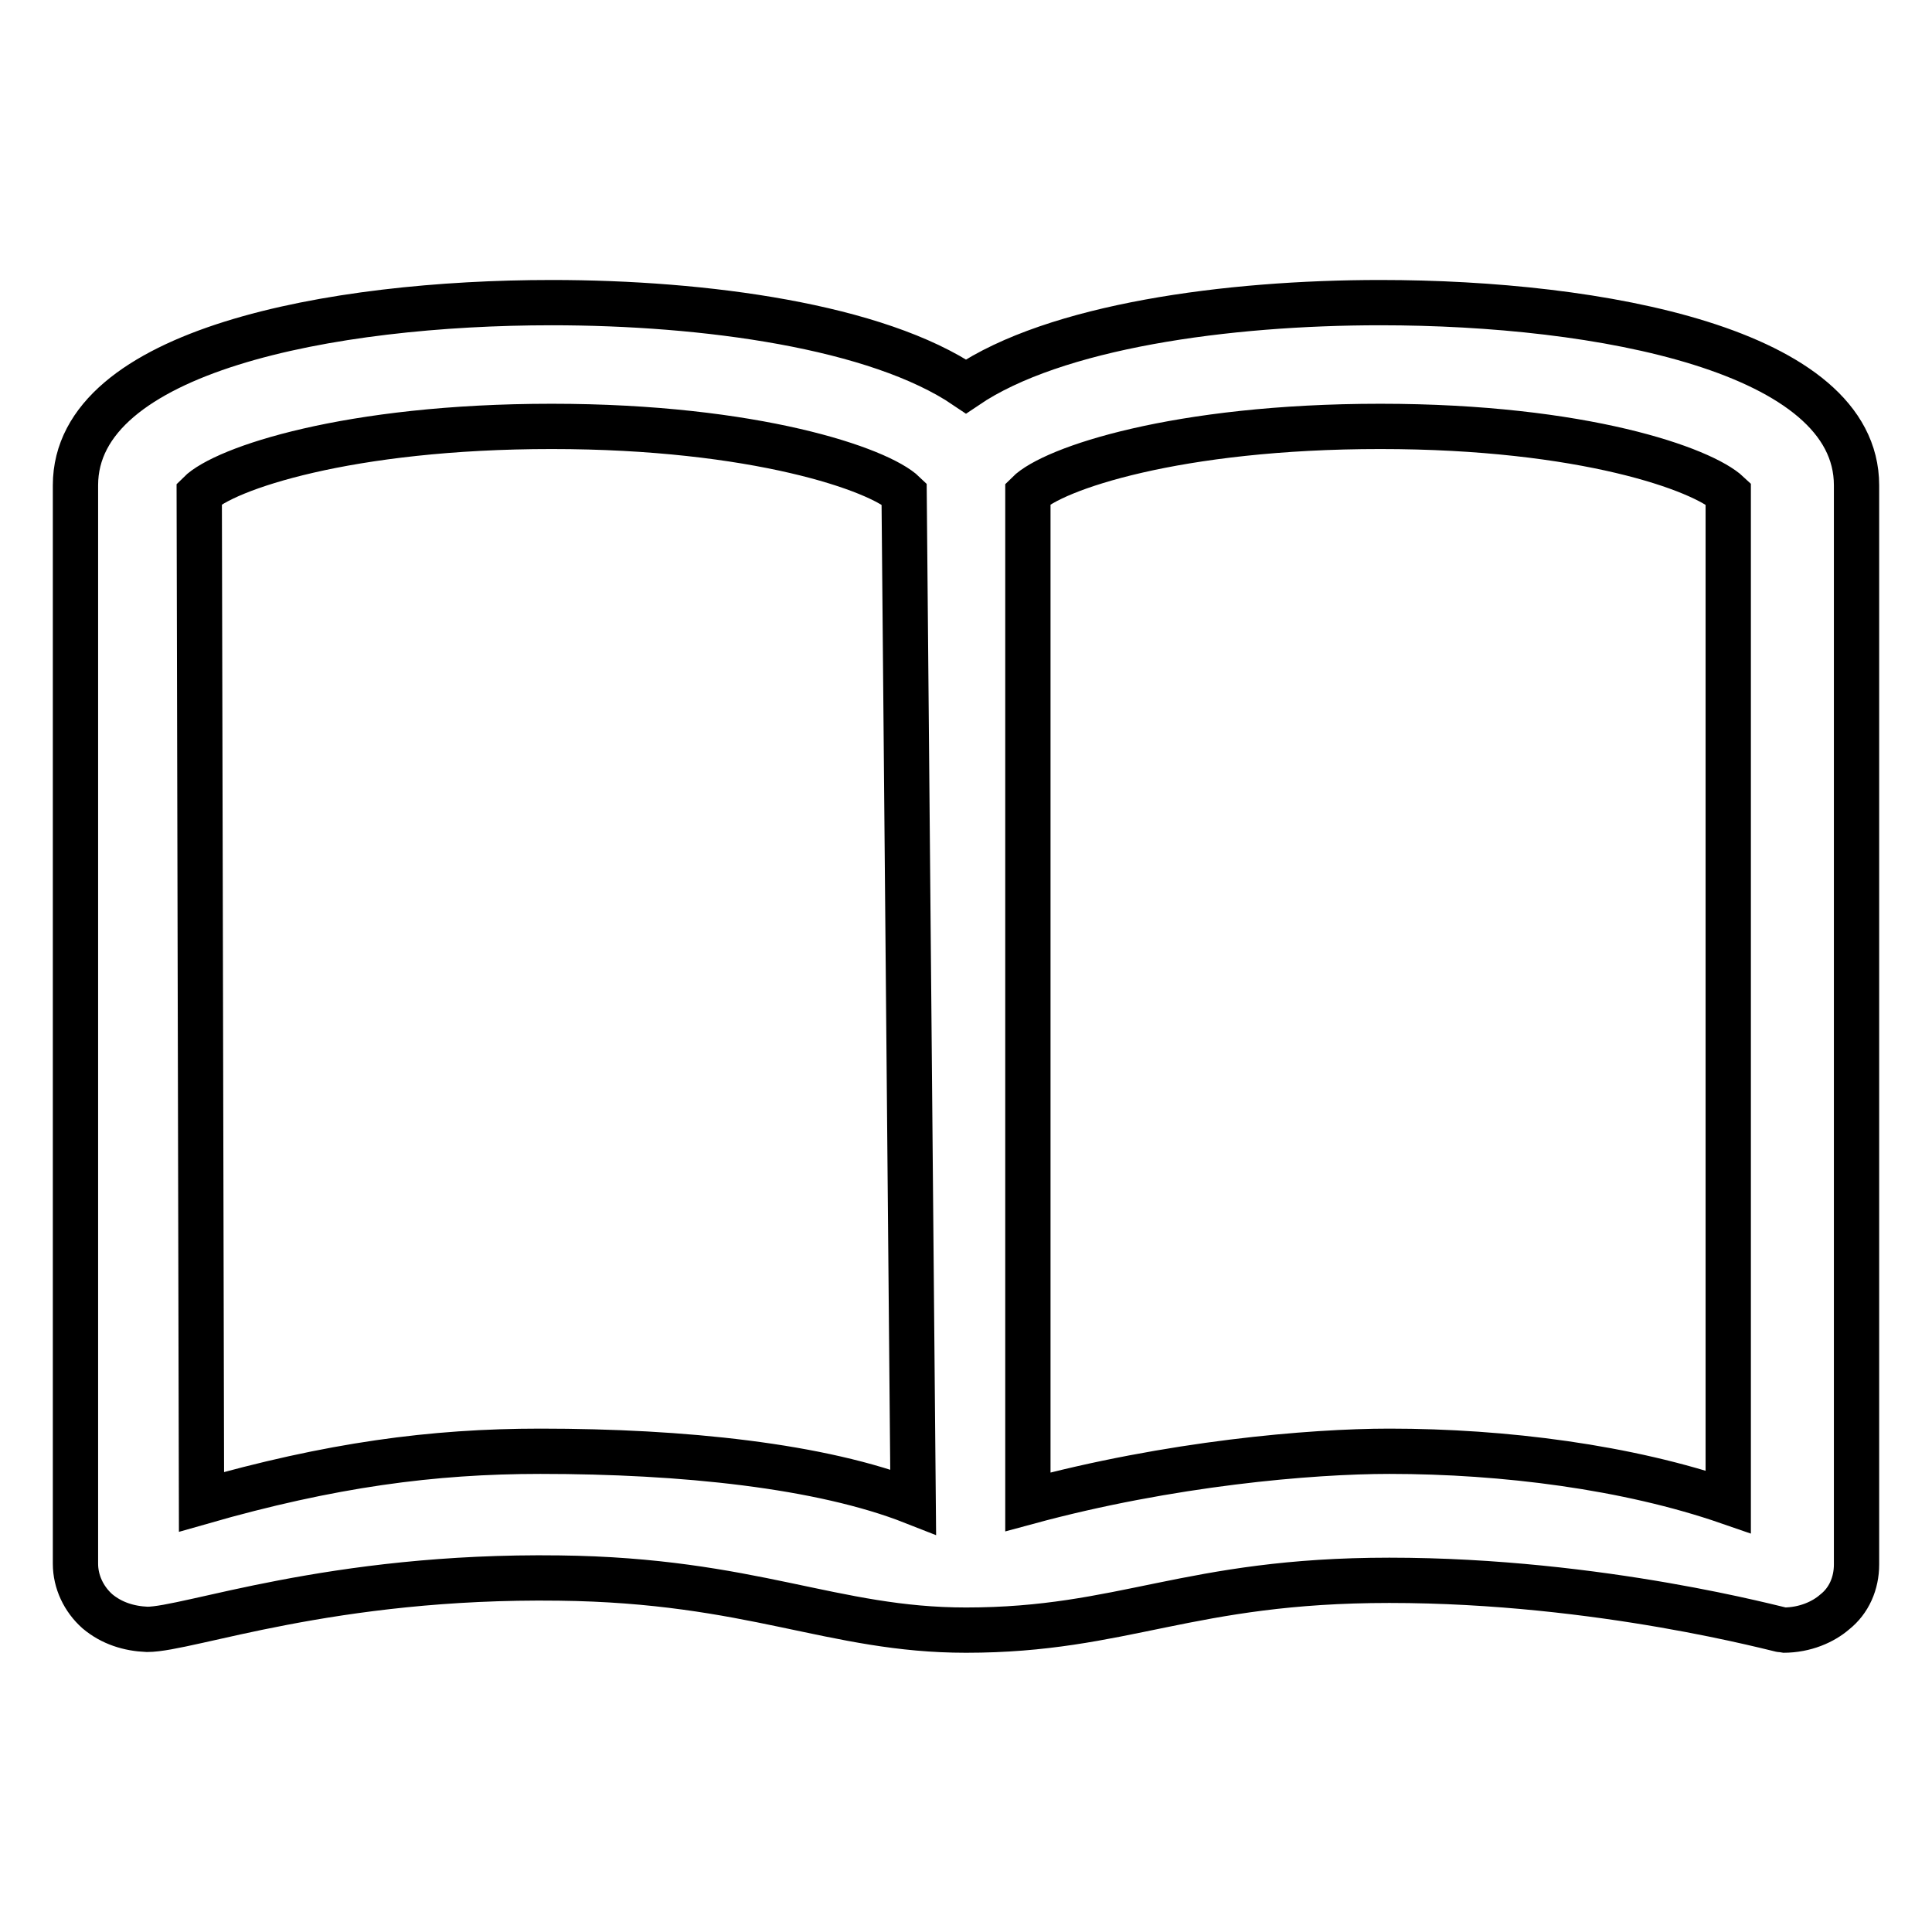
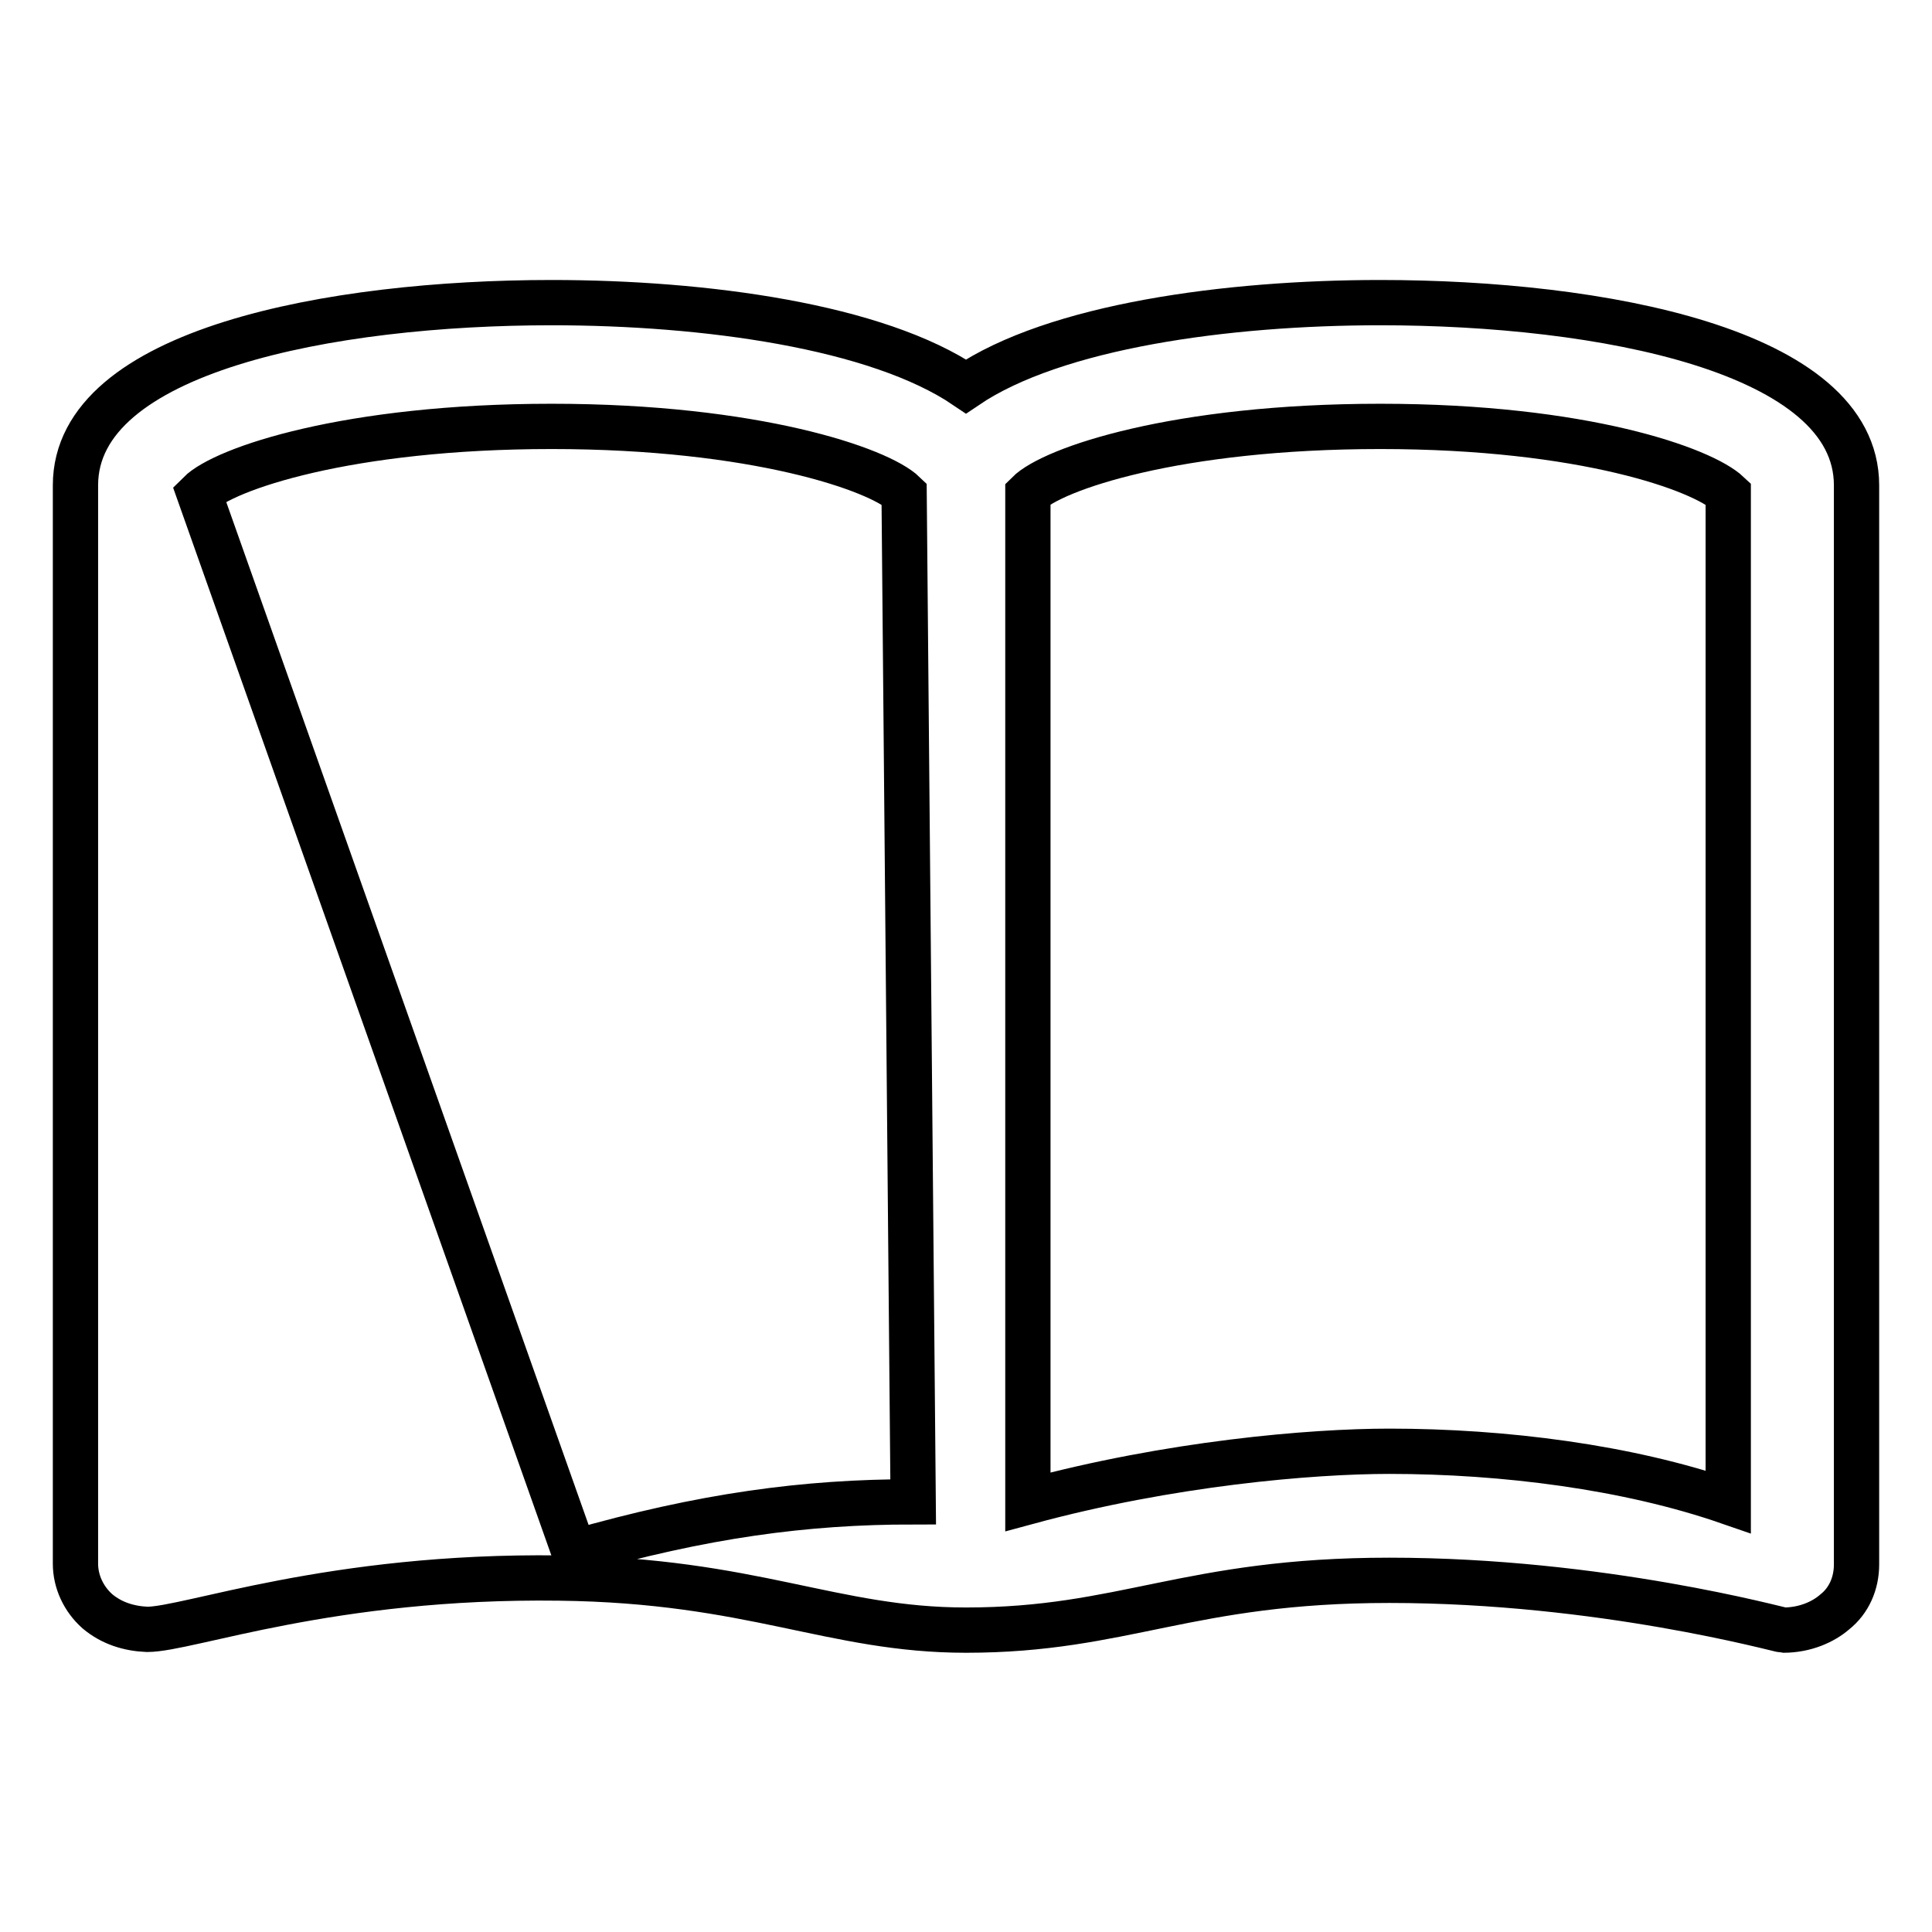
<svg xmlns="http://www.w3.org/2000/svg" version="1.1" x="0px" y="0px" viewBox="0 0 256 256" enable-background="new 0 0 256 256" xml:space="preserve">
  <g>
    <g>
-       <path stroke-width="6" fill-opacity="0" stroke="#000000" d="M182.9,40.1c-20.3,0-43.1,3.1-54.9,11.1c-11.8-8-34.6-11.1-54.9-11.1C44,40.1,10,46.4,10,64.3v142.9c0,2.4,1.1,4.7,2.9,6.3c1.9,1.6,4.2,2.3,6.6,2.4c5.5,0,24.3-7.2,54.6-6.8c25.6,0.3,36.2,6.9,53.9,6.9c20.9,0,29.4-6.6,56.1-6.6c28.1,0,51.8,6.6,52.2,6.6c2.9,0,5.3-1.1,6.8-2.4c1.9-1.5,2.9-3.8,2.9-6.3V64.3C246,46.4,212,40.1,182.9,40.1L182.9,40.1z M26.4,65.4c3.3-3.3,19.7-8.9,46.7-8.9c27,0,43.4,5.7,46.7,8.9L121,199c-12.2-4.8-30.5-6.7-49.4-6.7c-14.3,0-27.8,1.8-44.9,6.7L26.4,65.4z M229,199c-13.3-4.6-29.7-6.7-44.9-6.7c-10.4,0-29.1,1.6-47.9,6.7V65.4c3.3-3.3,19.7-8.9,46.7-8.9c27,0,42.7,5.7,46.1,8.9L229,199L229,199z" />
-       <path stroke-width="6" fill-opacity="0" stroke="#000000" d="M126.4,215.3" />
+       <path stroke-width="6" fill-opacity="0" stroke="#000000" d="M182.9,40.1c-20.3,0-43.1,3.1-54.9,11.1c-11.8-8-34.6-11.1-54.9-11.1C44,40.1,10,46.4,10,64.3v142.9c0,2.4,1.1,4.7,2.9,6.3c1.9,1.6,4.2,2.3,6.6,2.4c5.5,0,24.3-7.2,54.6-6.8c25.6,0.3,36.2,6.9,53.9,6.9c20.9,0,29.4-6.6,56.1-6.6c28.1,0,51.8,6.6,52.2,6.6c2.9,0,5.3-1.1,6.8-2.4c1.9-1.5,2.9-3.8,2.9-6.3V64.3C246,46.4,212,40.1,182.9,40.1L182.9,40.1z M26.4,65.4c3.3-3.3,19.7-8.9,46.7-8.9c27,0,43.4,5.7,46.7,8.9L121,199c-14.3,0-27.8,1.8-44.9,6.7L26.4,65.4z M229,199c-13.3-4.6-29.7-6.7-44.9-6.7c-10.4,0-29.1,1.6-47.9,6.7V65.4c3.3-3.3,19.7-8.9,46.7-8.9c27,0,42.7,5.7,46.1,8.9L229,199L229,199z" />
    </g>
  </g>
</svg>